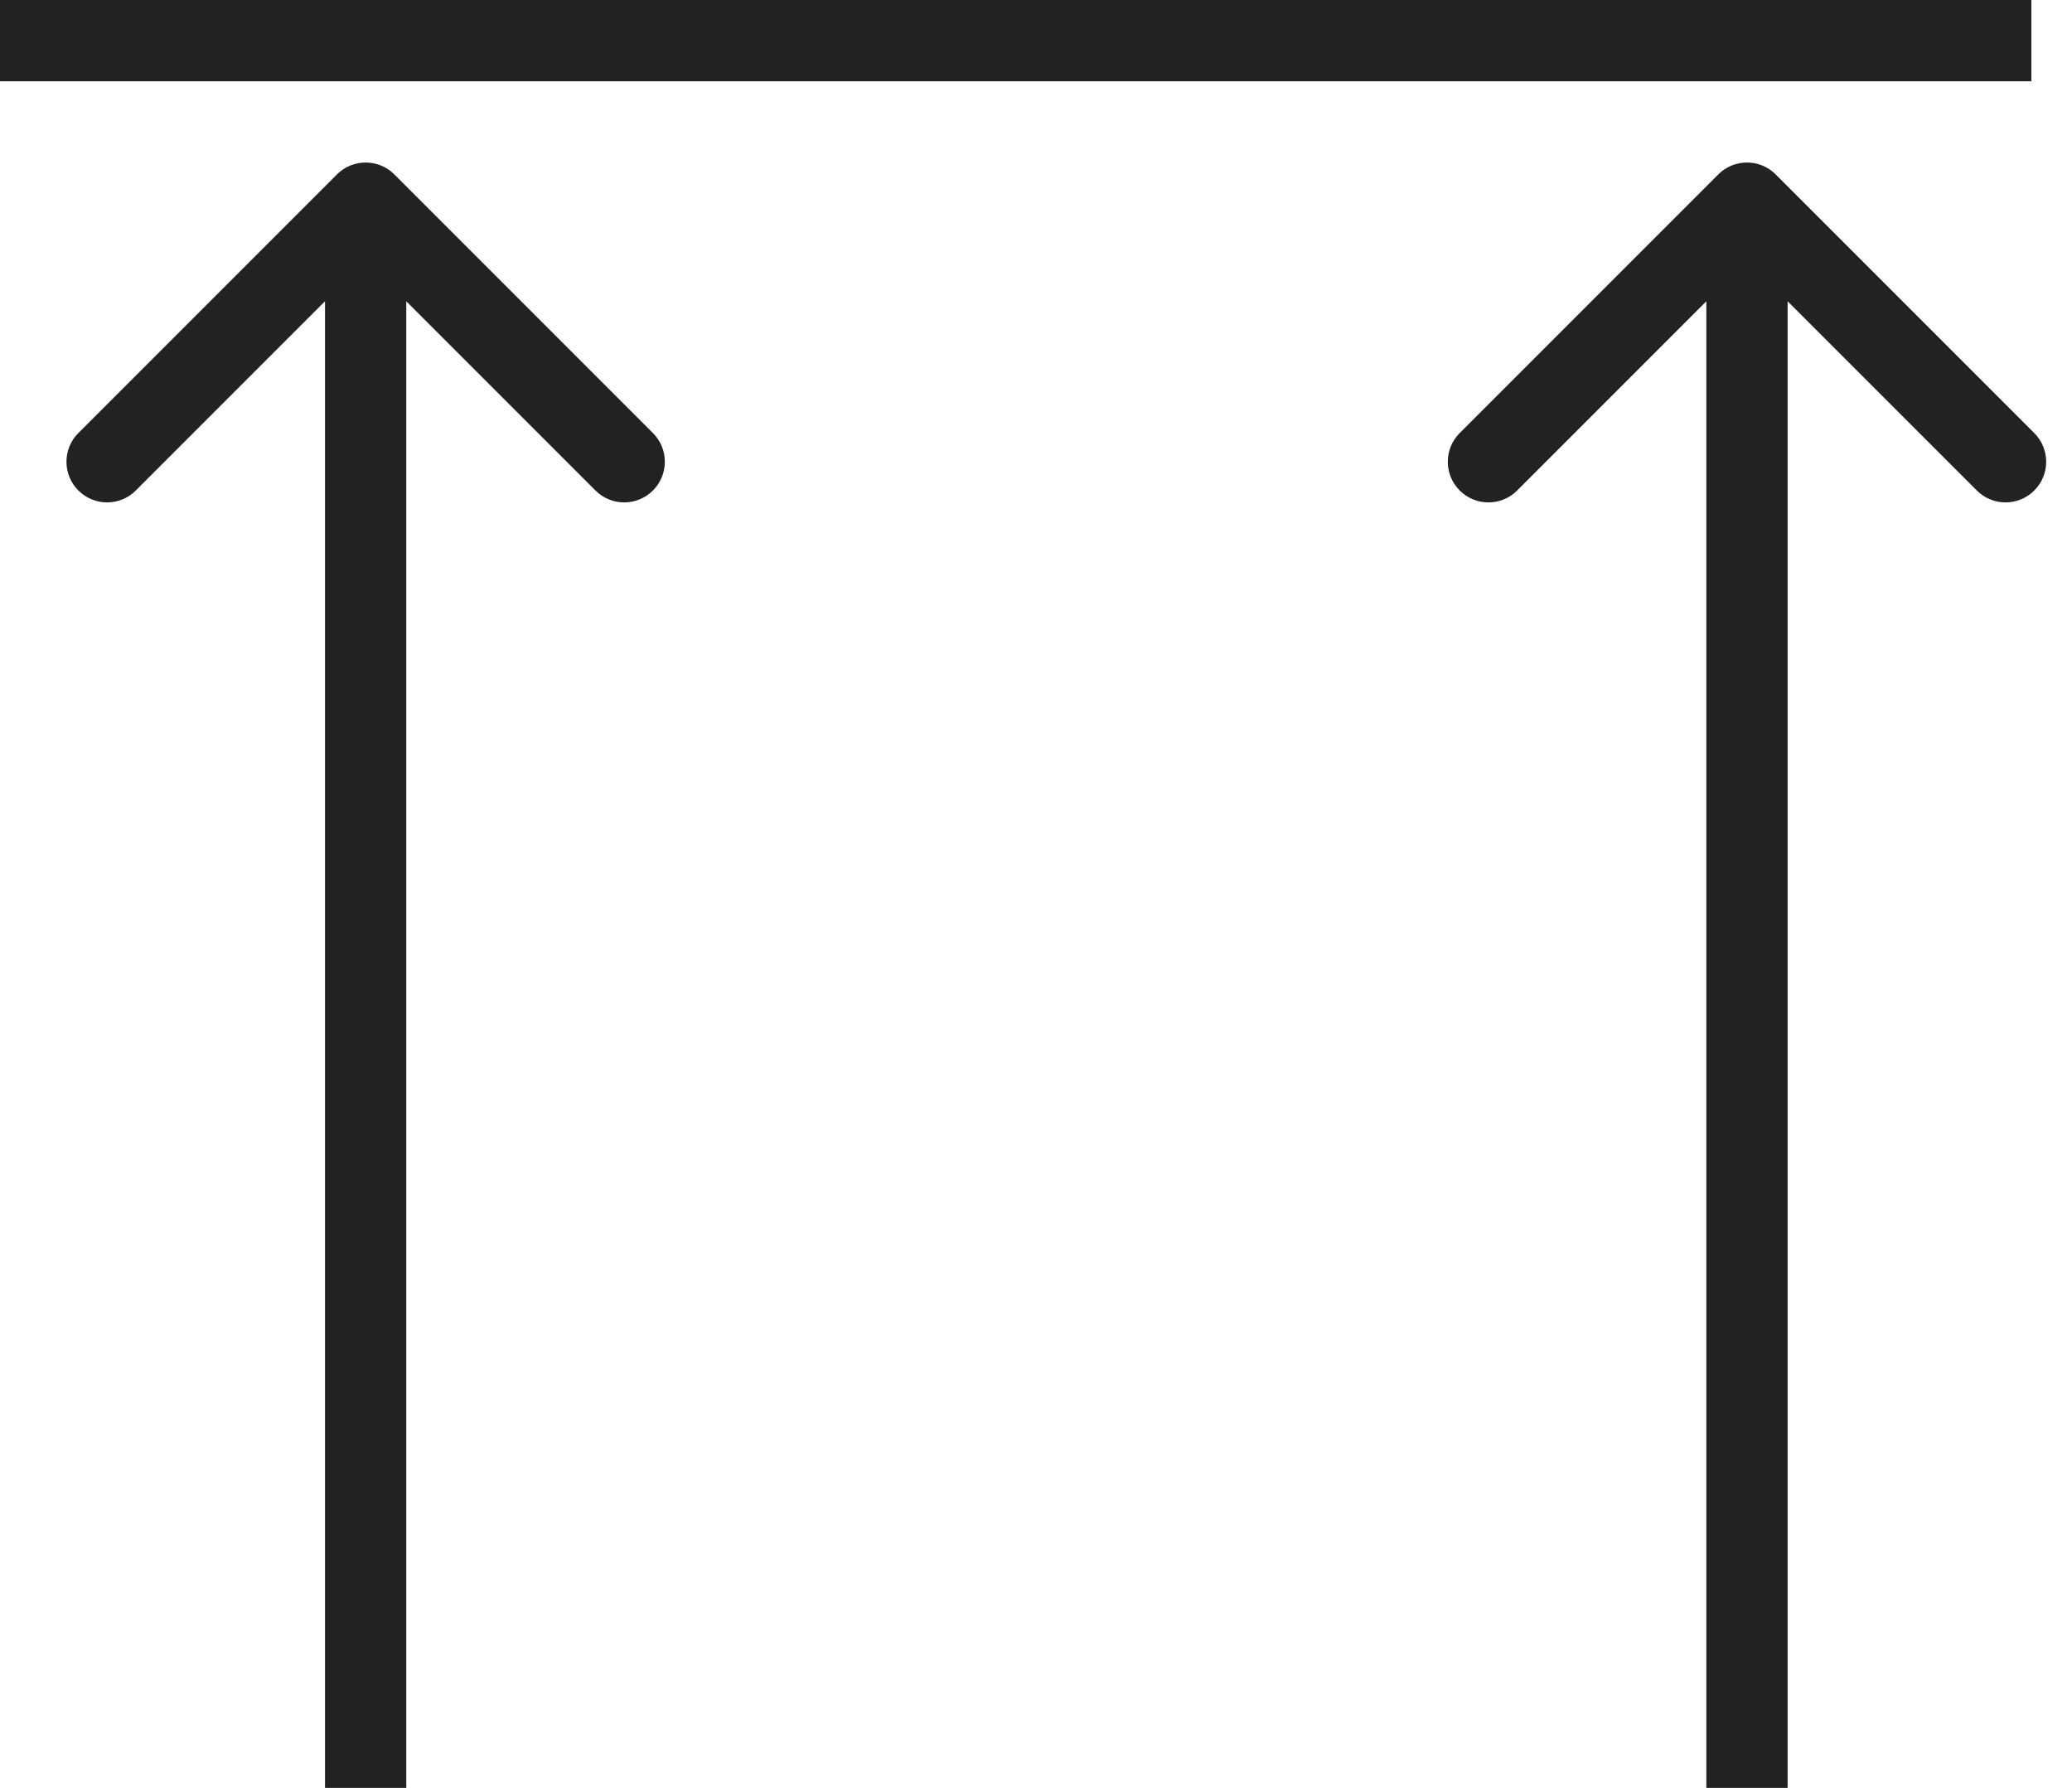
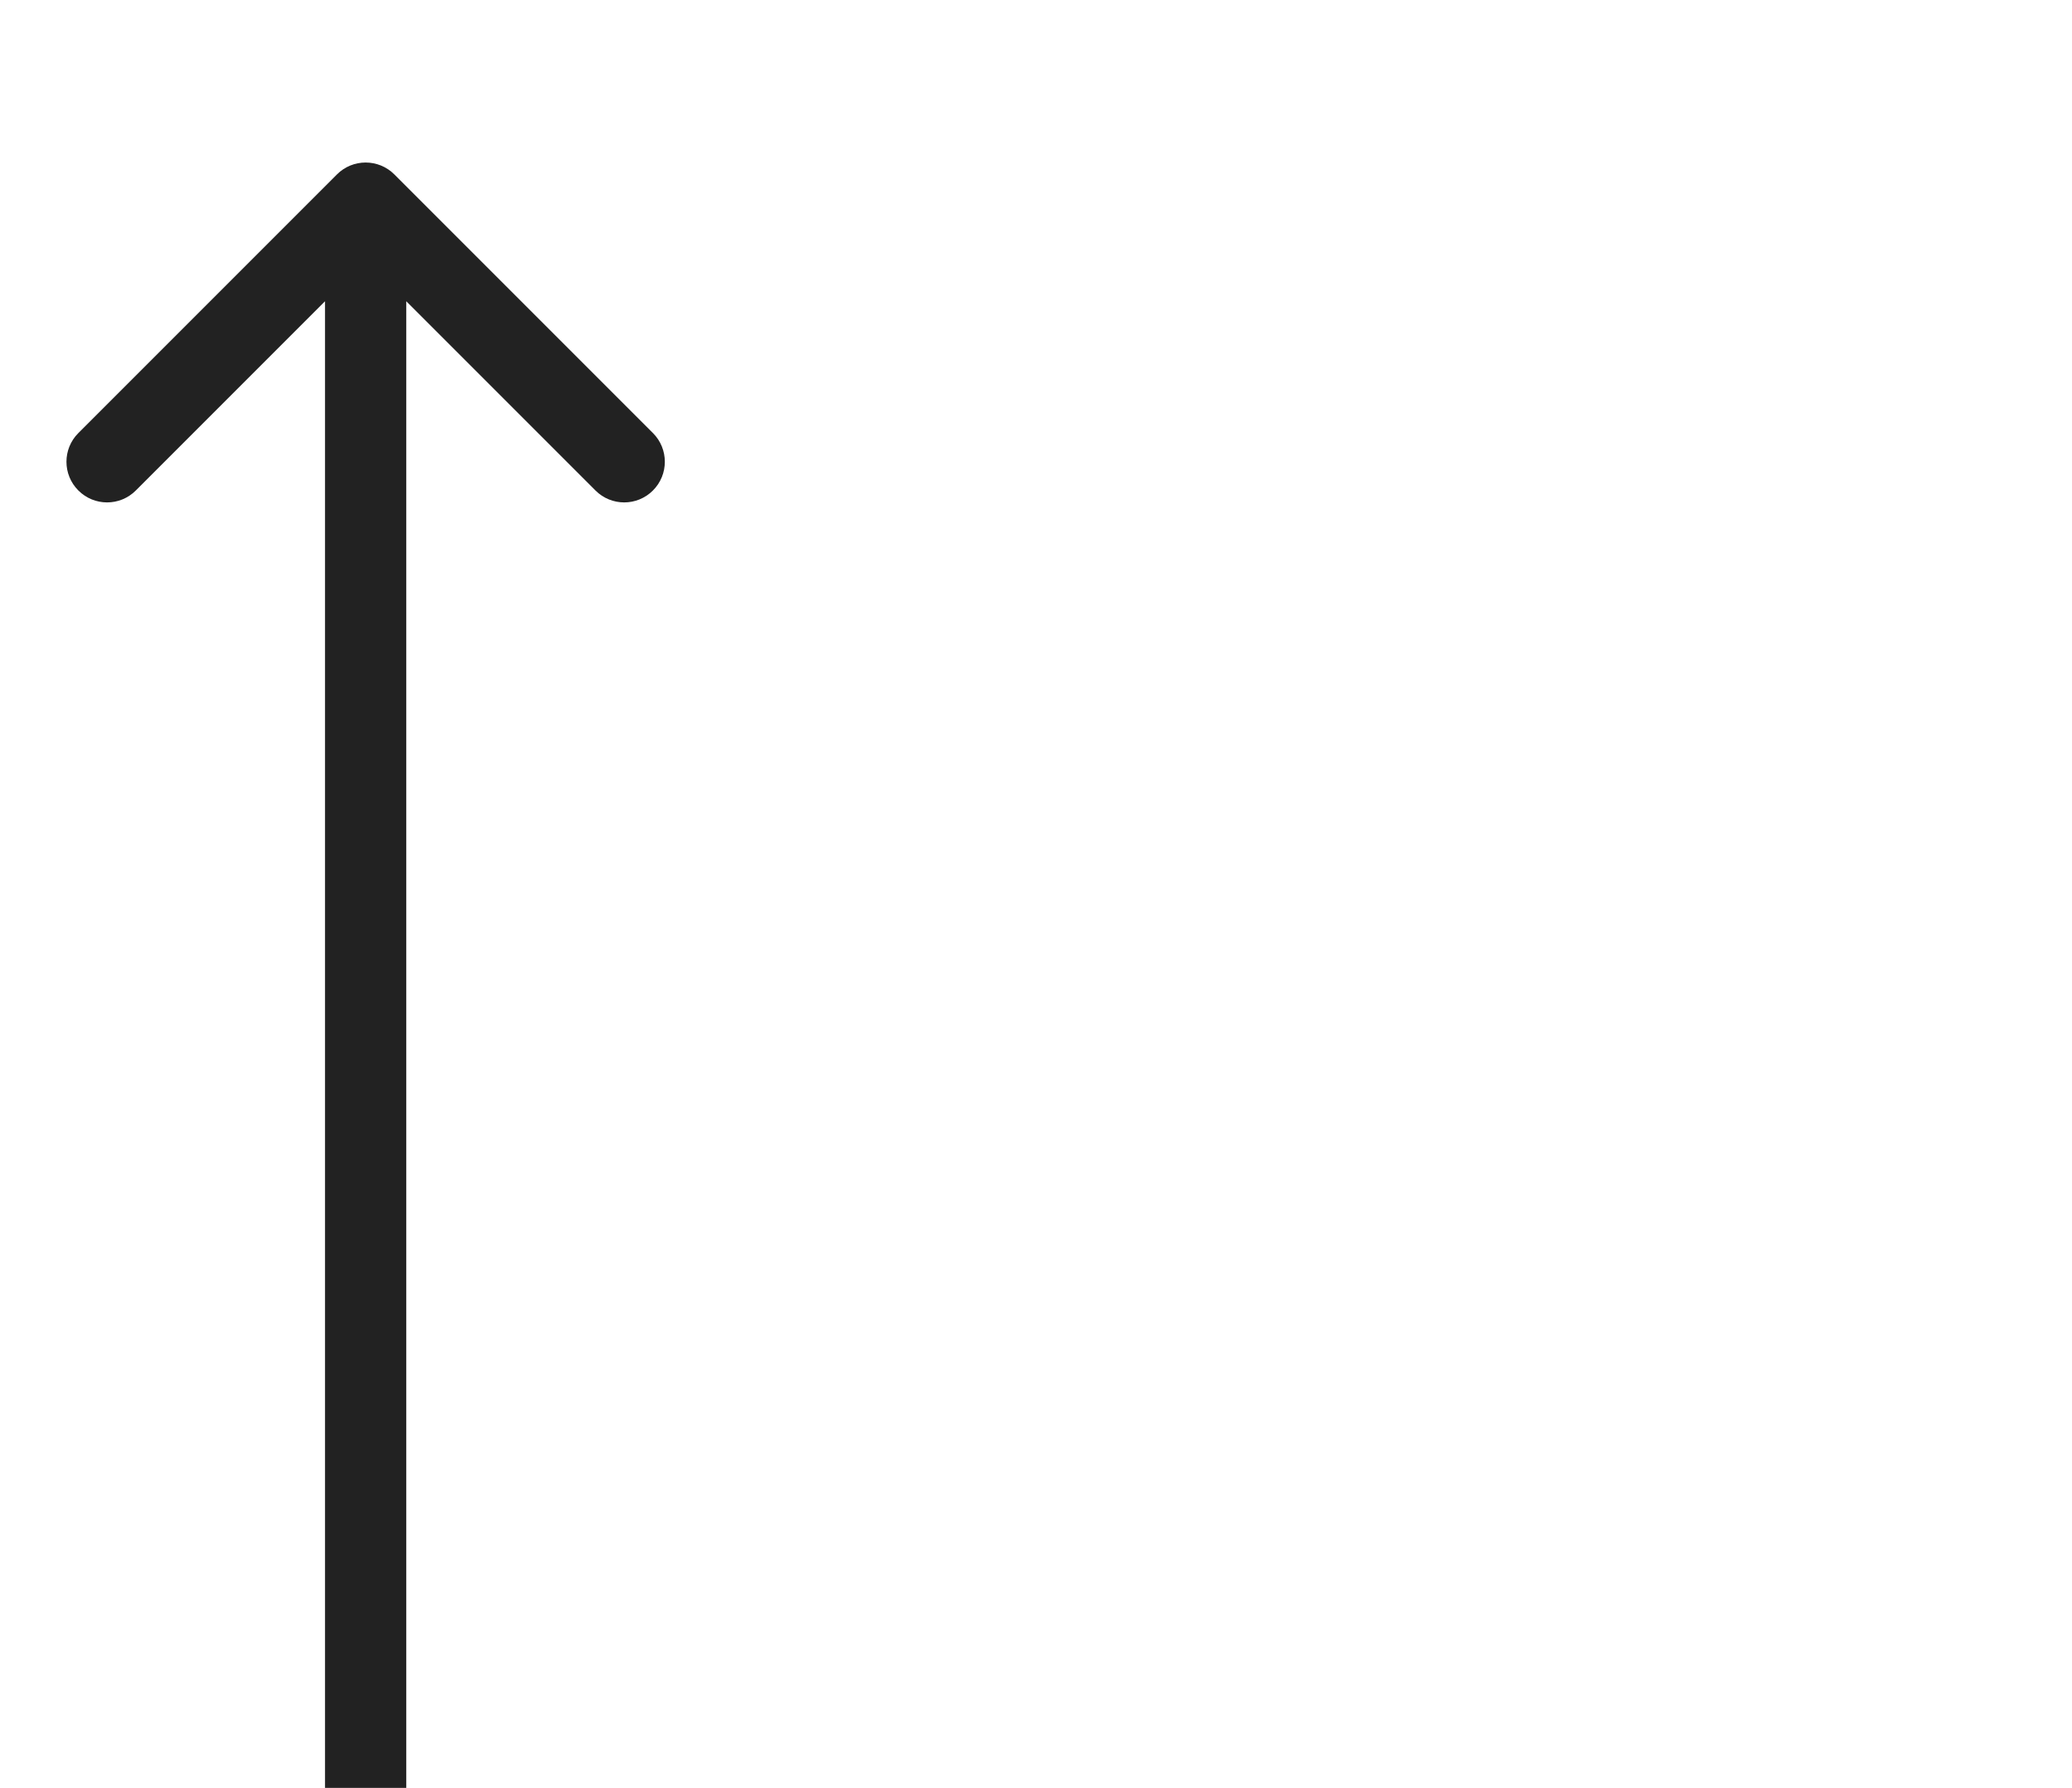
<svg xmlns="http://www.w3.org/2000/svg" width="51" height="44" viewBox="0 0 51 44" fill="none">
  <path d="M9.707 4.293C9.317 3.902 8.683 3.902 8.293 4.293L1.929 10.657C1.538 11.047 1.538 11.681 1.929 12.071C2.319 12.462 2.953 12.462 3.343 12.071L9 6.414L14.657 12.071C15.047 12.462 15.681 12.462 16.071 12.071C16.462 11.681 16.462 11.047 16.071 10.657L9.707 4.293ZM10 44L10 5H8L8 44H10Z" fill="#222222" />
-   <path d="M43.707 4.293C43.317 3.902 42.683 3.902 42.293 4.293L35.929 10.657C35.538 11.047 35.538 11.681 35.929 12.071C36.319 12.462 36.953 12.462 37.343 12.071L43 6.414L48.657 12.071C49.047 12.462 49.681 12.462 50.071 12.071C50.462 11.681 50.462 11.047 50.071 10.657L43.707 4.293ZM44 44V5H42V44H44Z" fill="#222222" />
-   <line y1="1" x2="50" y2="1" stroke="#222222" stroke-width="2" />
</svg>